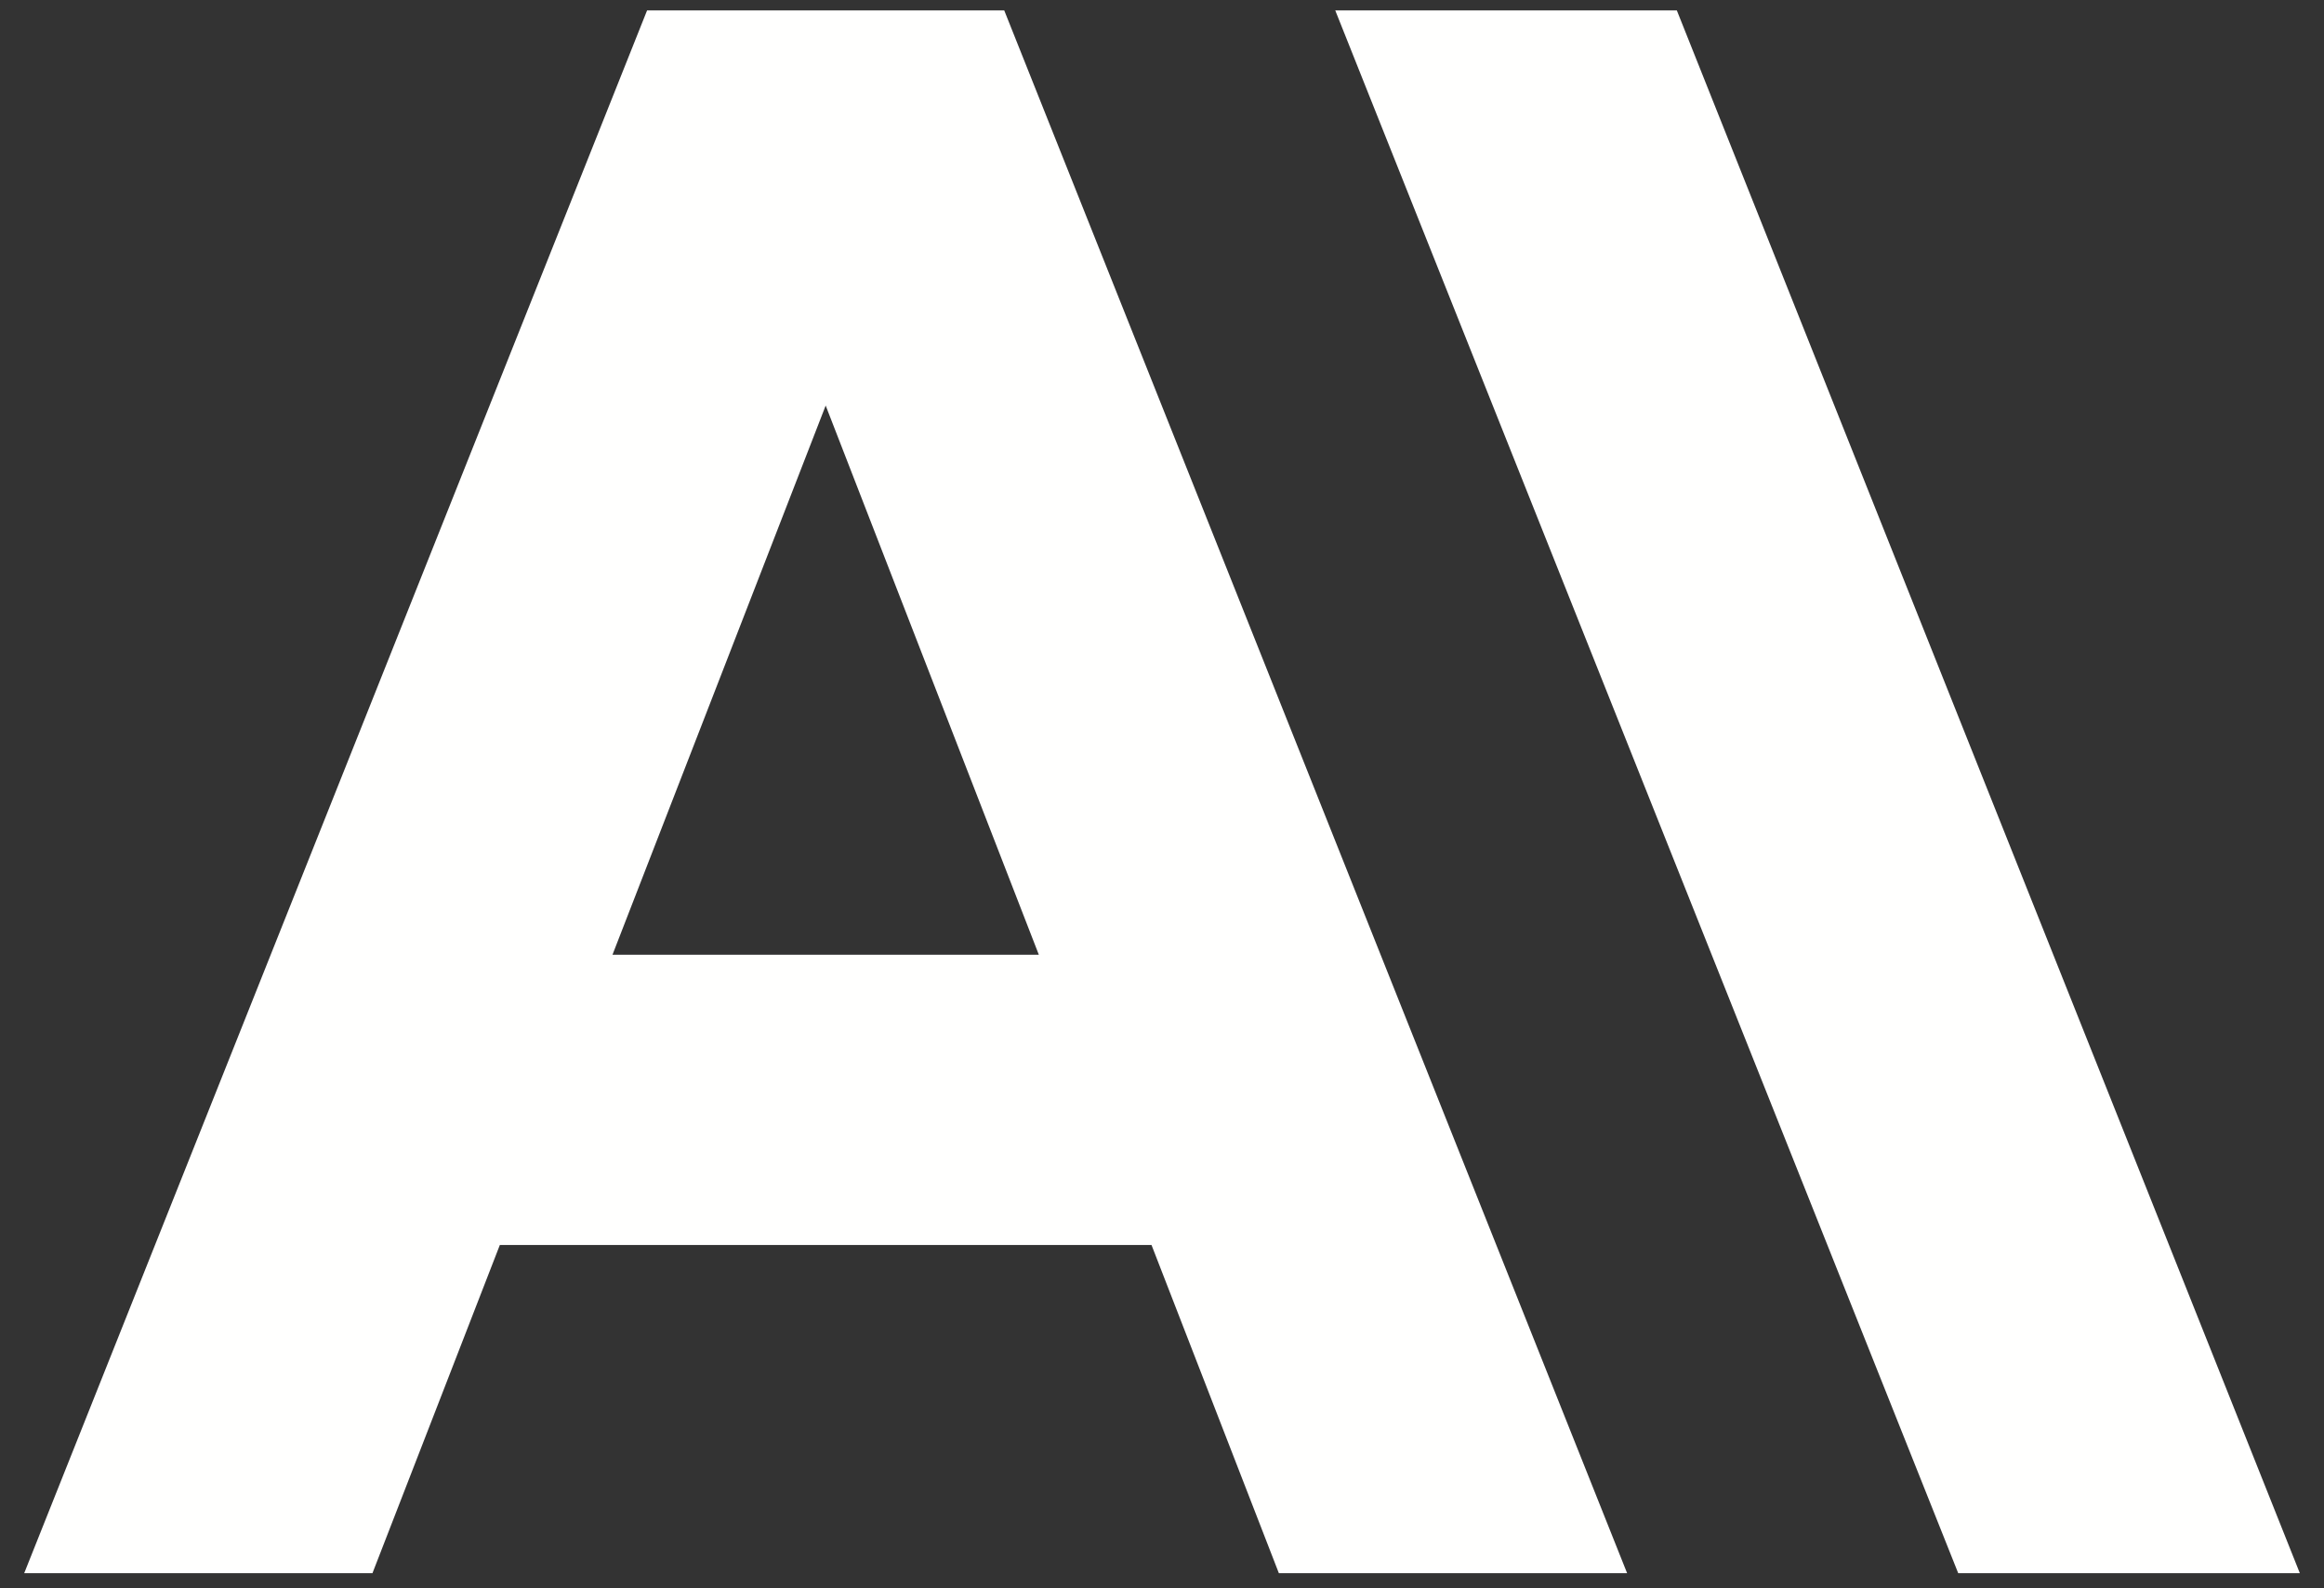
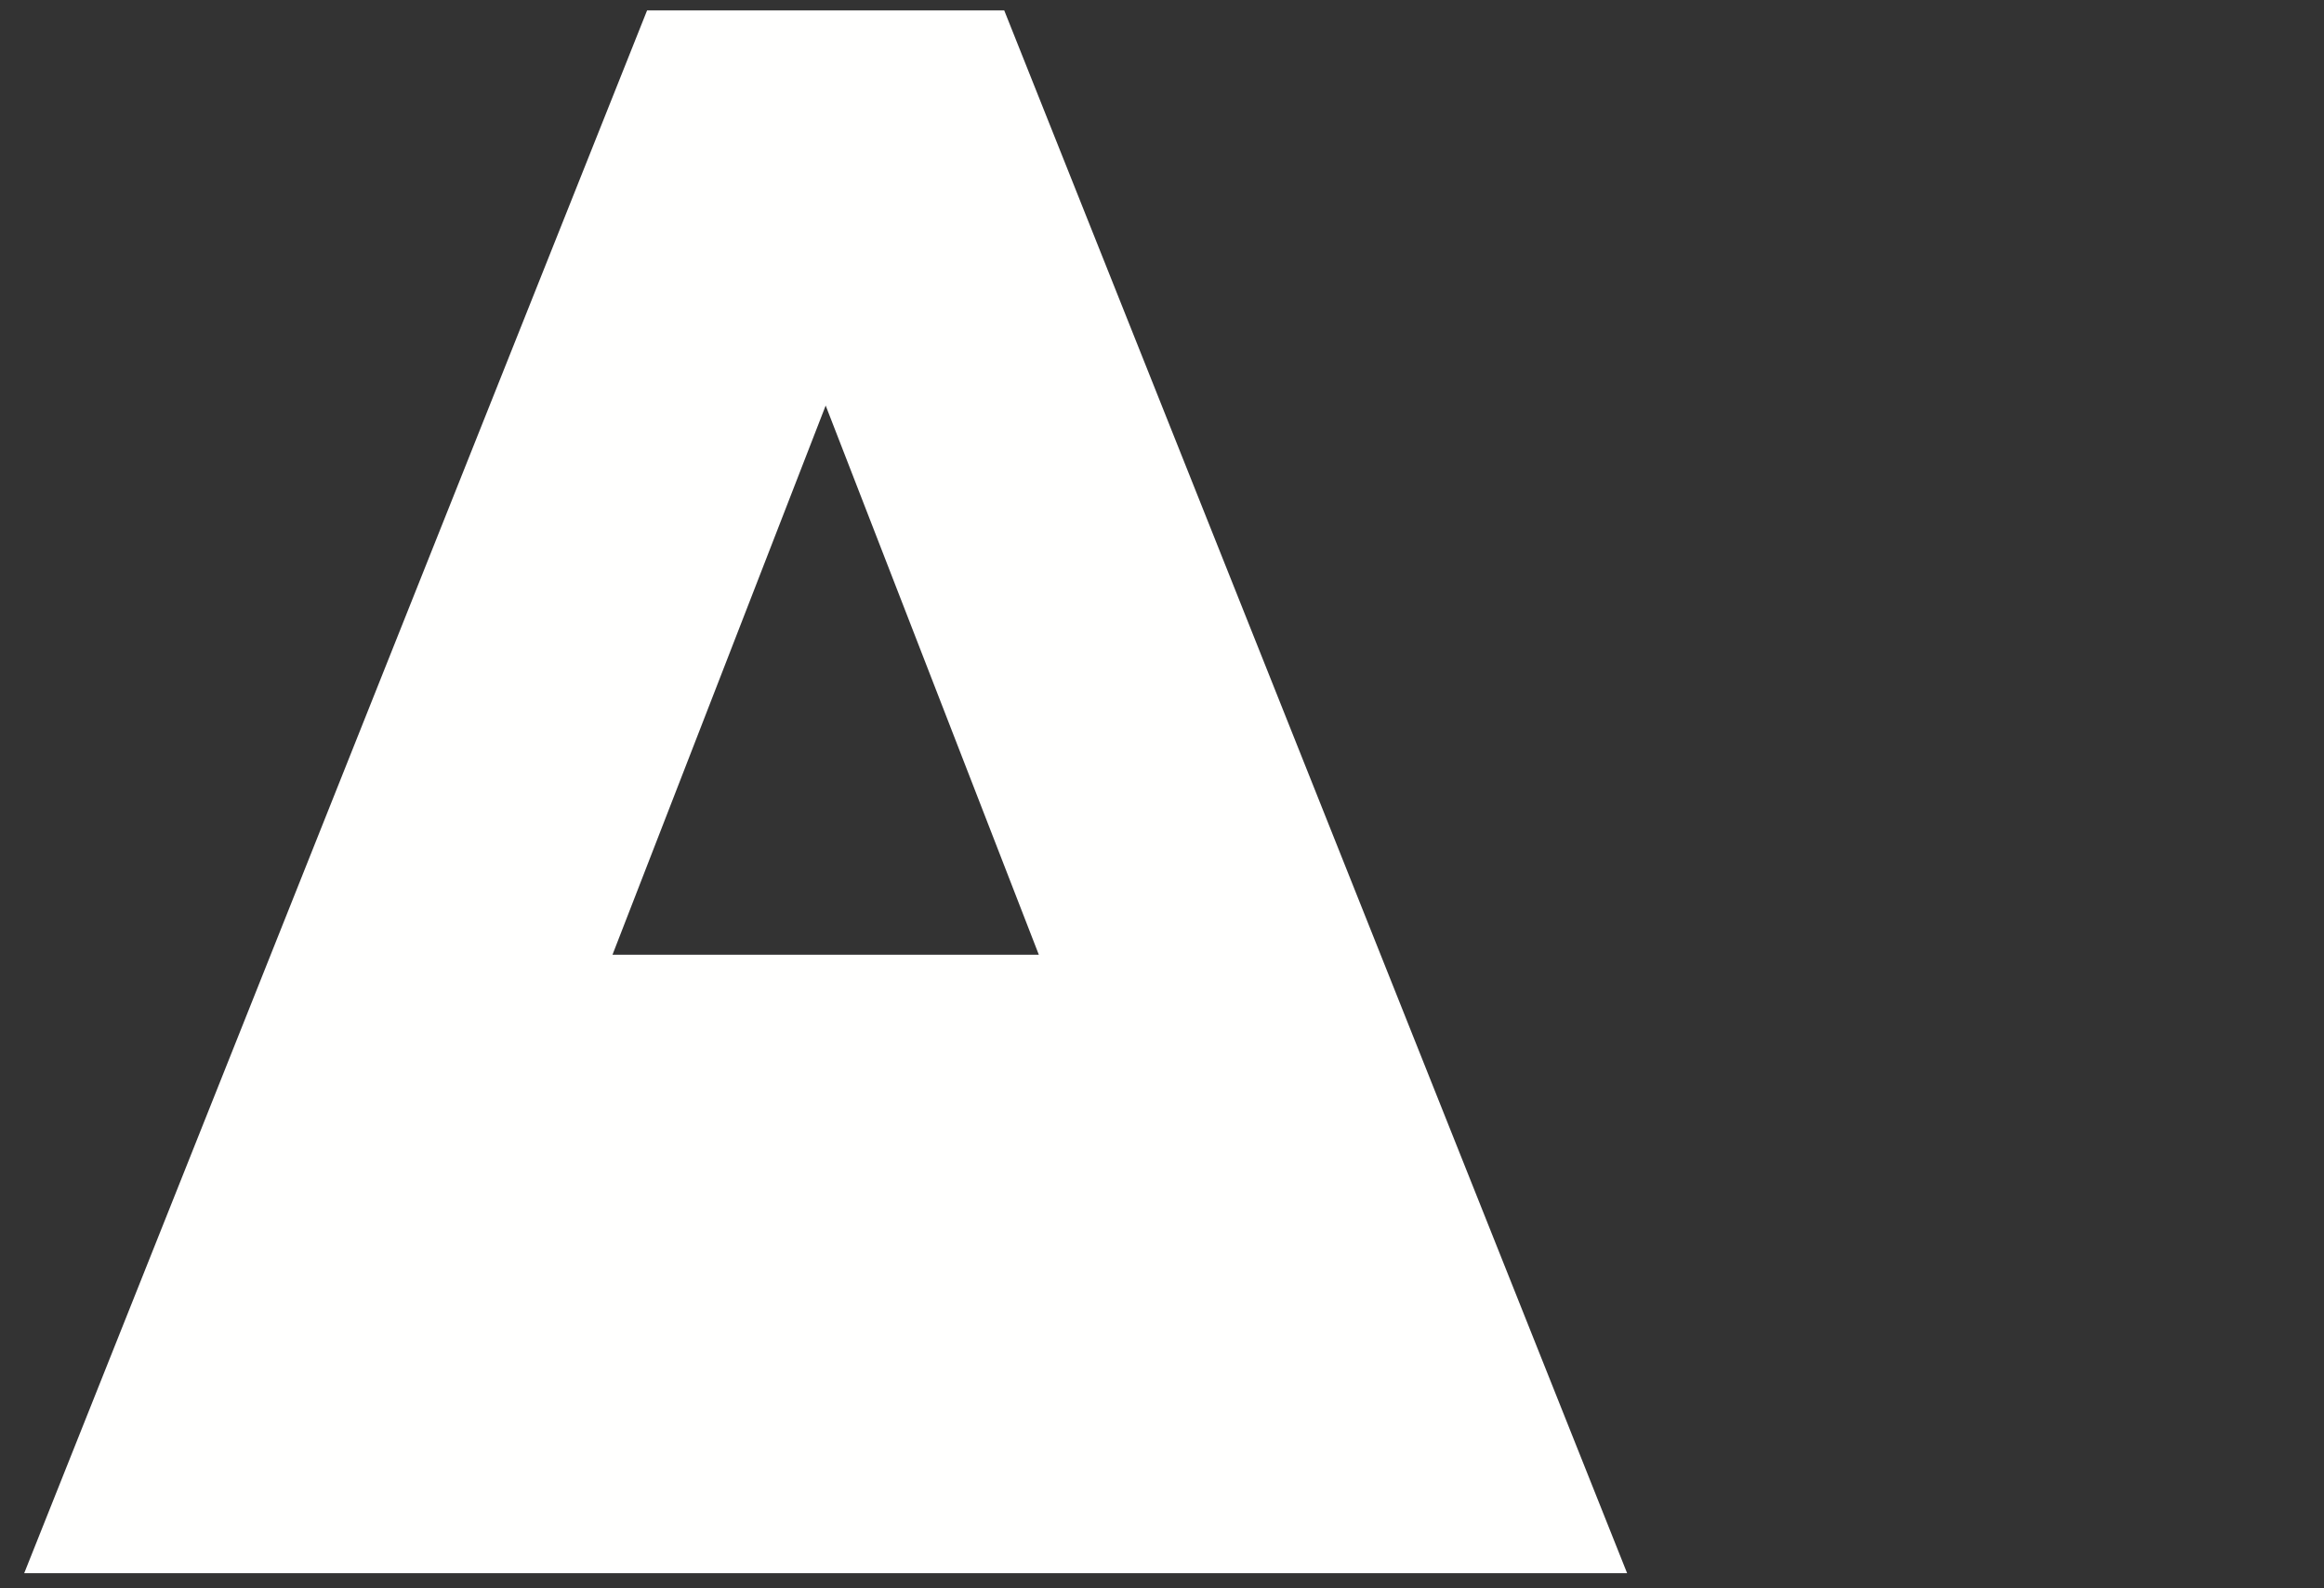
<svg xmlns="http://www.w3.org/2000/svg" width="60.0" height="41.0" viewBox="0.0 0.0 60.0 41.0" fill="none">
  <rect x="0.0" y="0.0" width="60.0" height="41.0" fill="#333333" stroke="none" />
-   <path d="M34.473 0.269L50.556 40.609H59.376L43.292 0.269H34.473Z" fill="#FFFFFE" />
-   <path d="M15.813 24.645L21.317 10.469L26.82 24.645H15.813ZM16.706 0.269L0.625 40.609H9.616L12.905 32.137H29.729L33.017 40.609H42.008L25.927 0.269H16.706Z" fill="#FFFFFE" />
+   <path d="M15.813 24.645L21.317 10.469L26.82 24.645H15.813ZM16.706 0.269L0.625 40.609H9.616H29.729L33.017 40.609H42.008L25.927 0.269H16.706Z" fill="#FFFFFE" />
</svg>